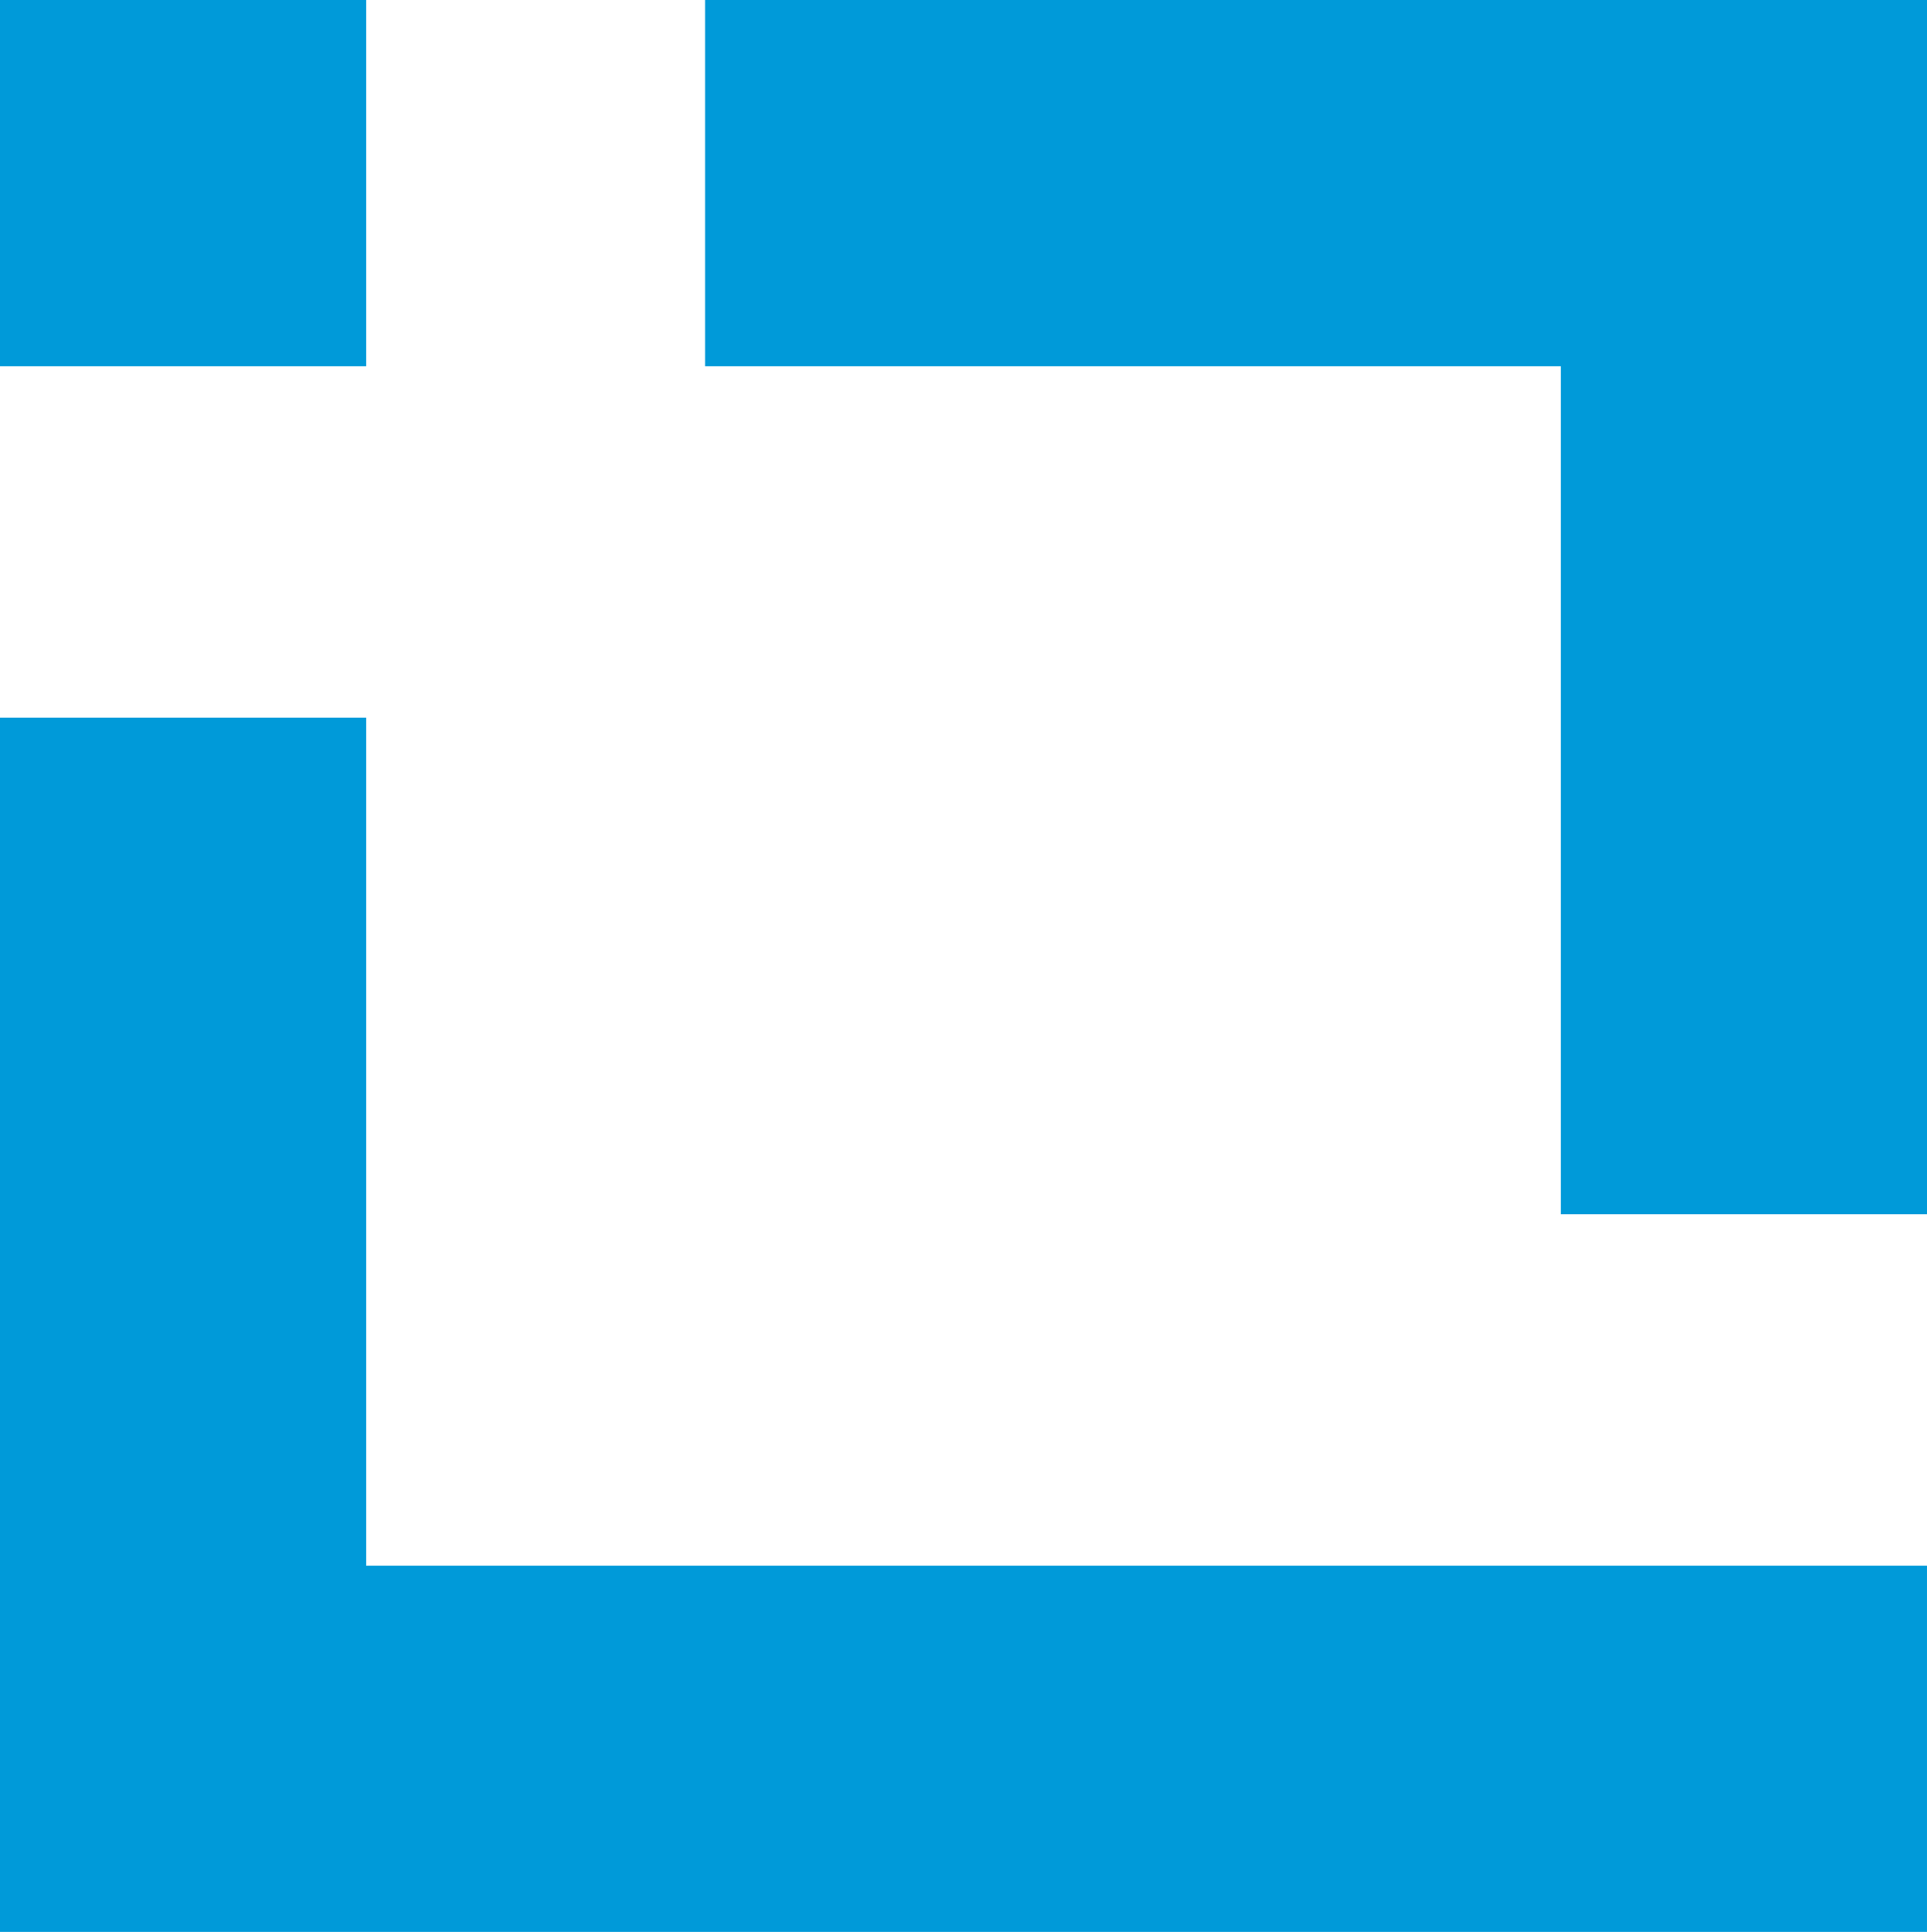
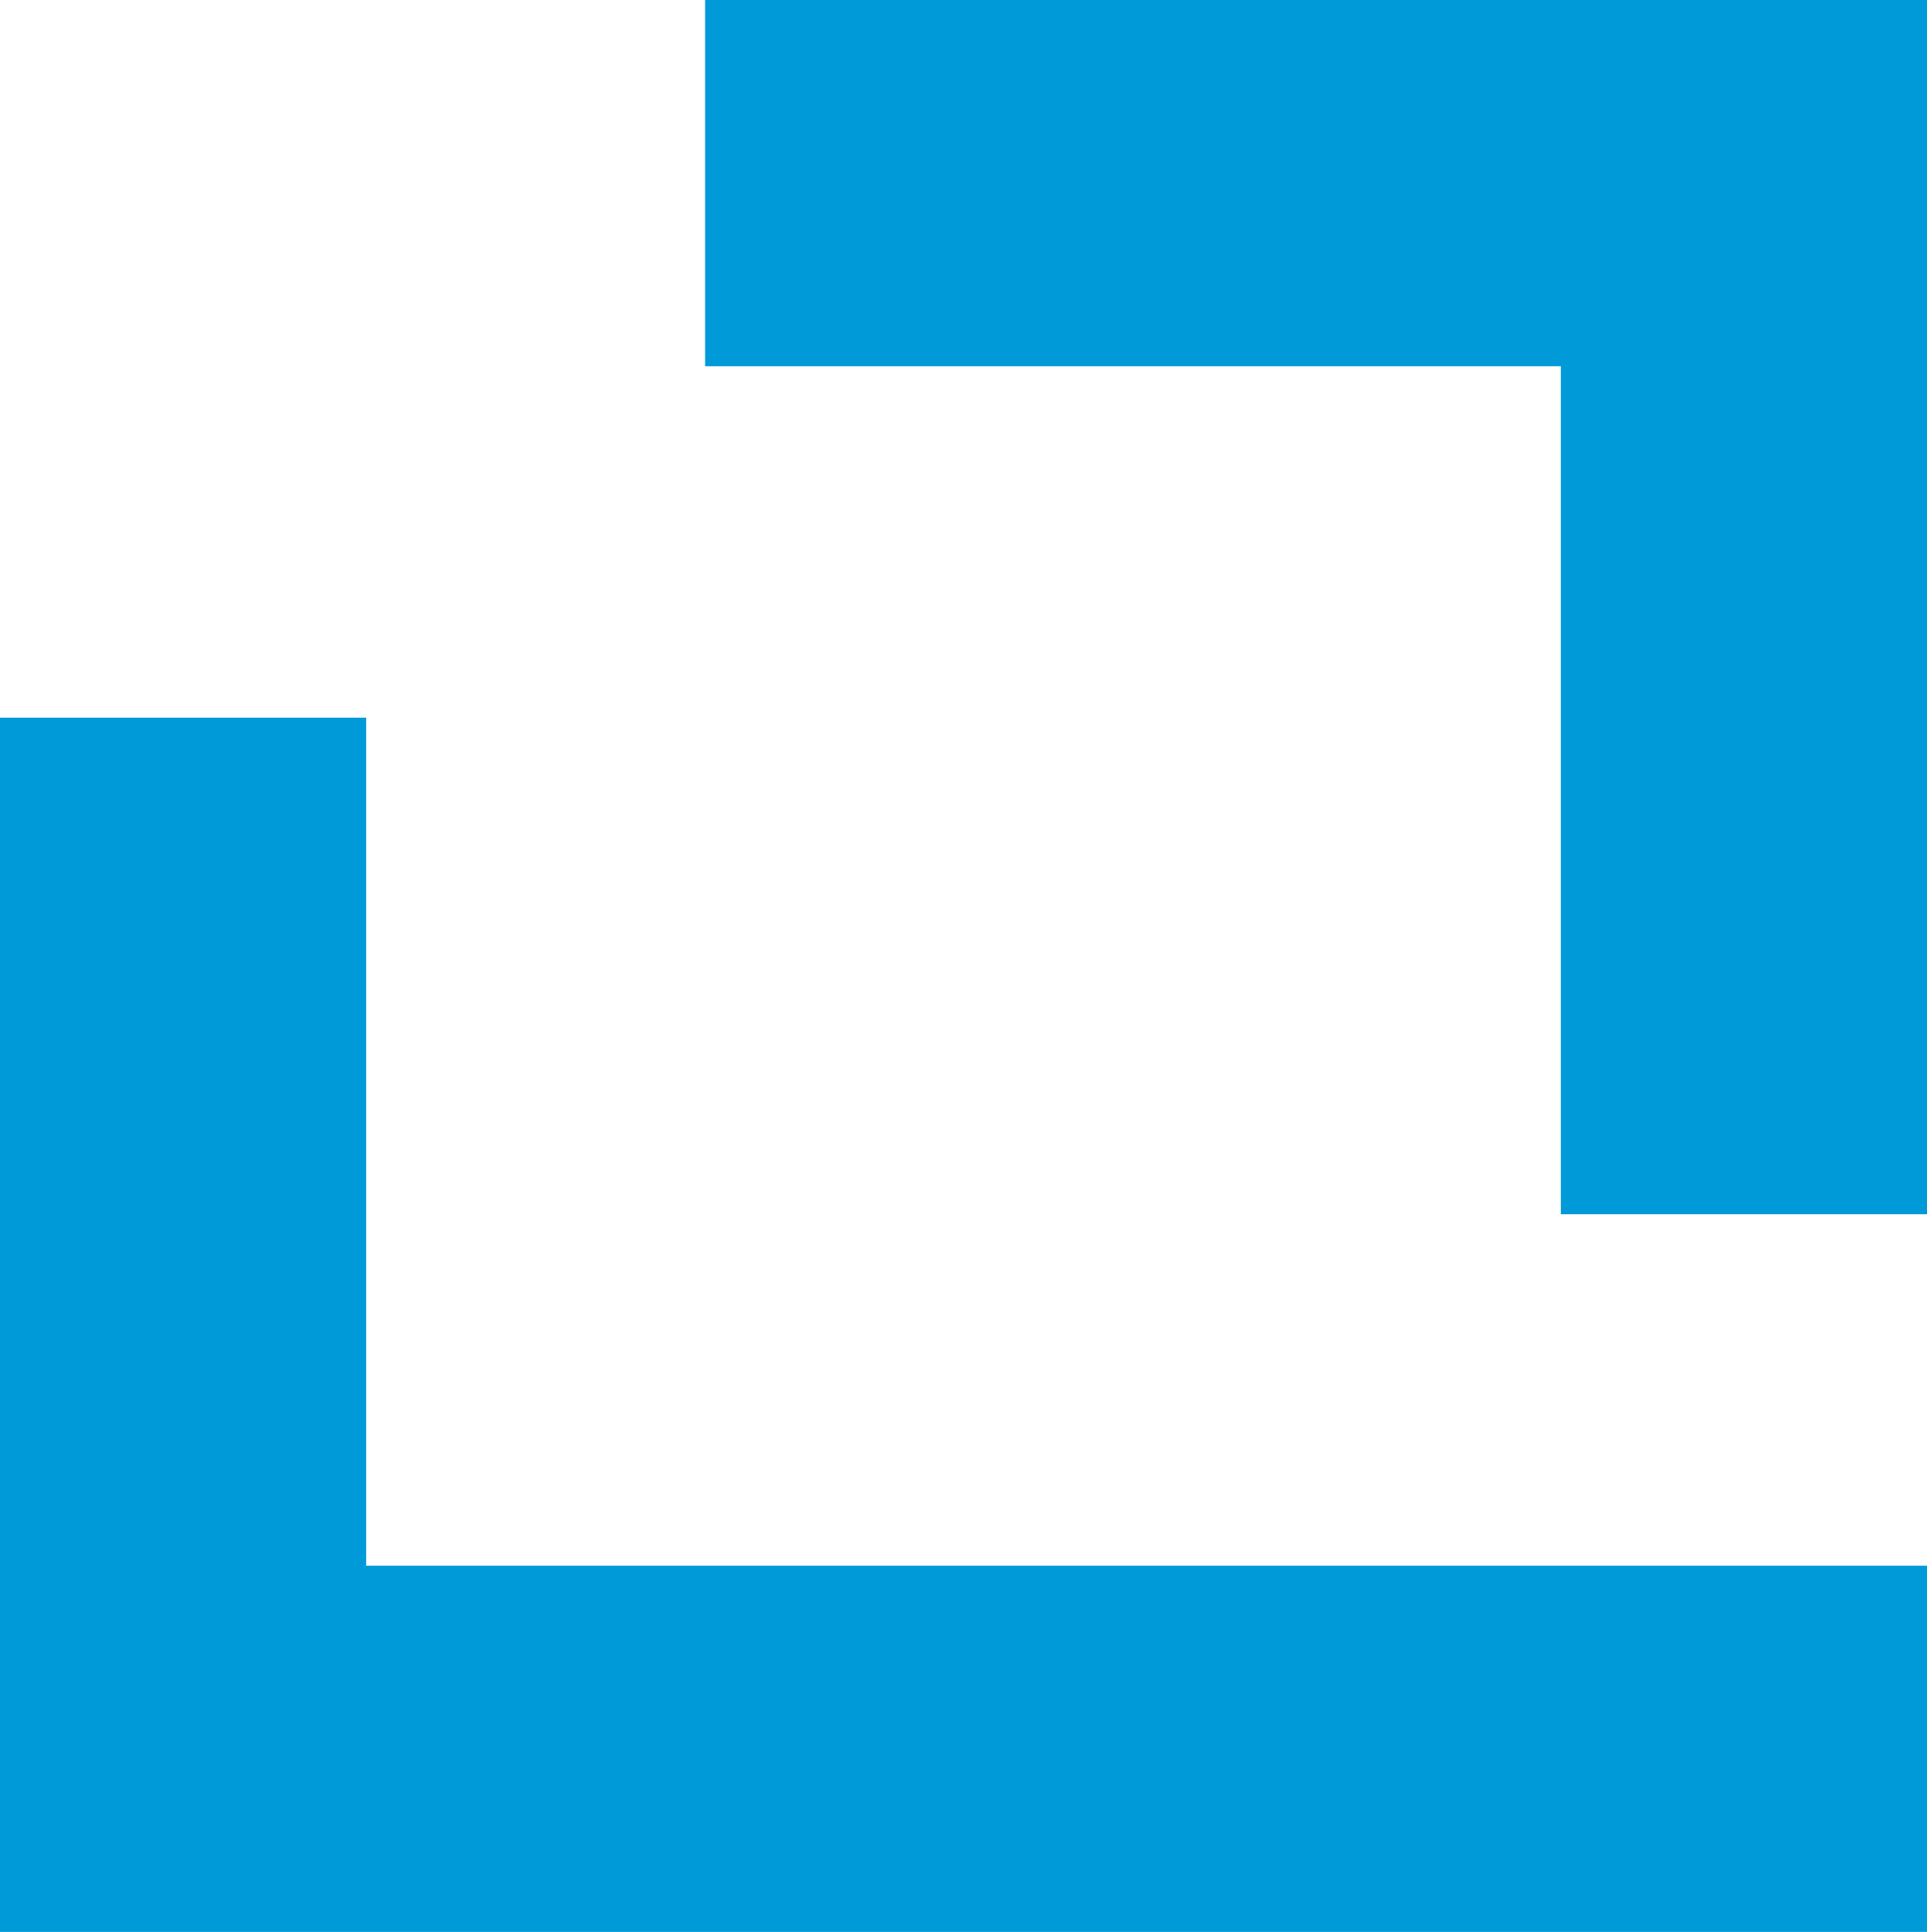
<svg xmlns="http://www.w3.org/2000/svg" version="1.1" id="Layer_1" x="0px" y="0px" viewBox="0 0 283.334 284" style="enable-background:new 0 0 283.334 284;" xml:space="preserve">
-   <path style="fill:#009AD9;" d="M53.834,53.834H0V0h53.834V53.834z M283.333,230.166H53.834V284h229.499V230.166z M229.499,0H103.667  v53.834h125.833V0z M53.834,105.5H0V284h53.834V105.5z M283.334,0H229.5v178.5h53.834V0z" />
+   <path style="fill:#009AD9;" d="M53.834,53.834H0V0V53.834z M283.333,230.166H53.834V284h229.499V230.166z M229.499,0H103.667  v53.834h125.833V0z M53.834,105.5H0V284h53.834V105.5z M283.334,0H229.5v178.5h53.834V0z" />
</svg>